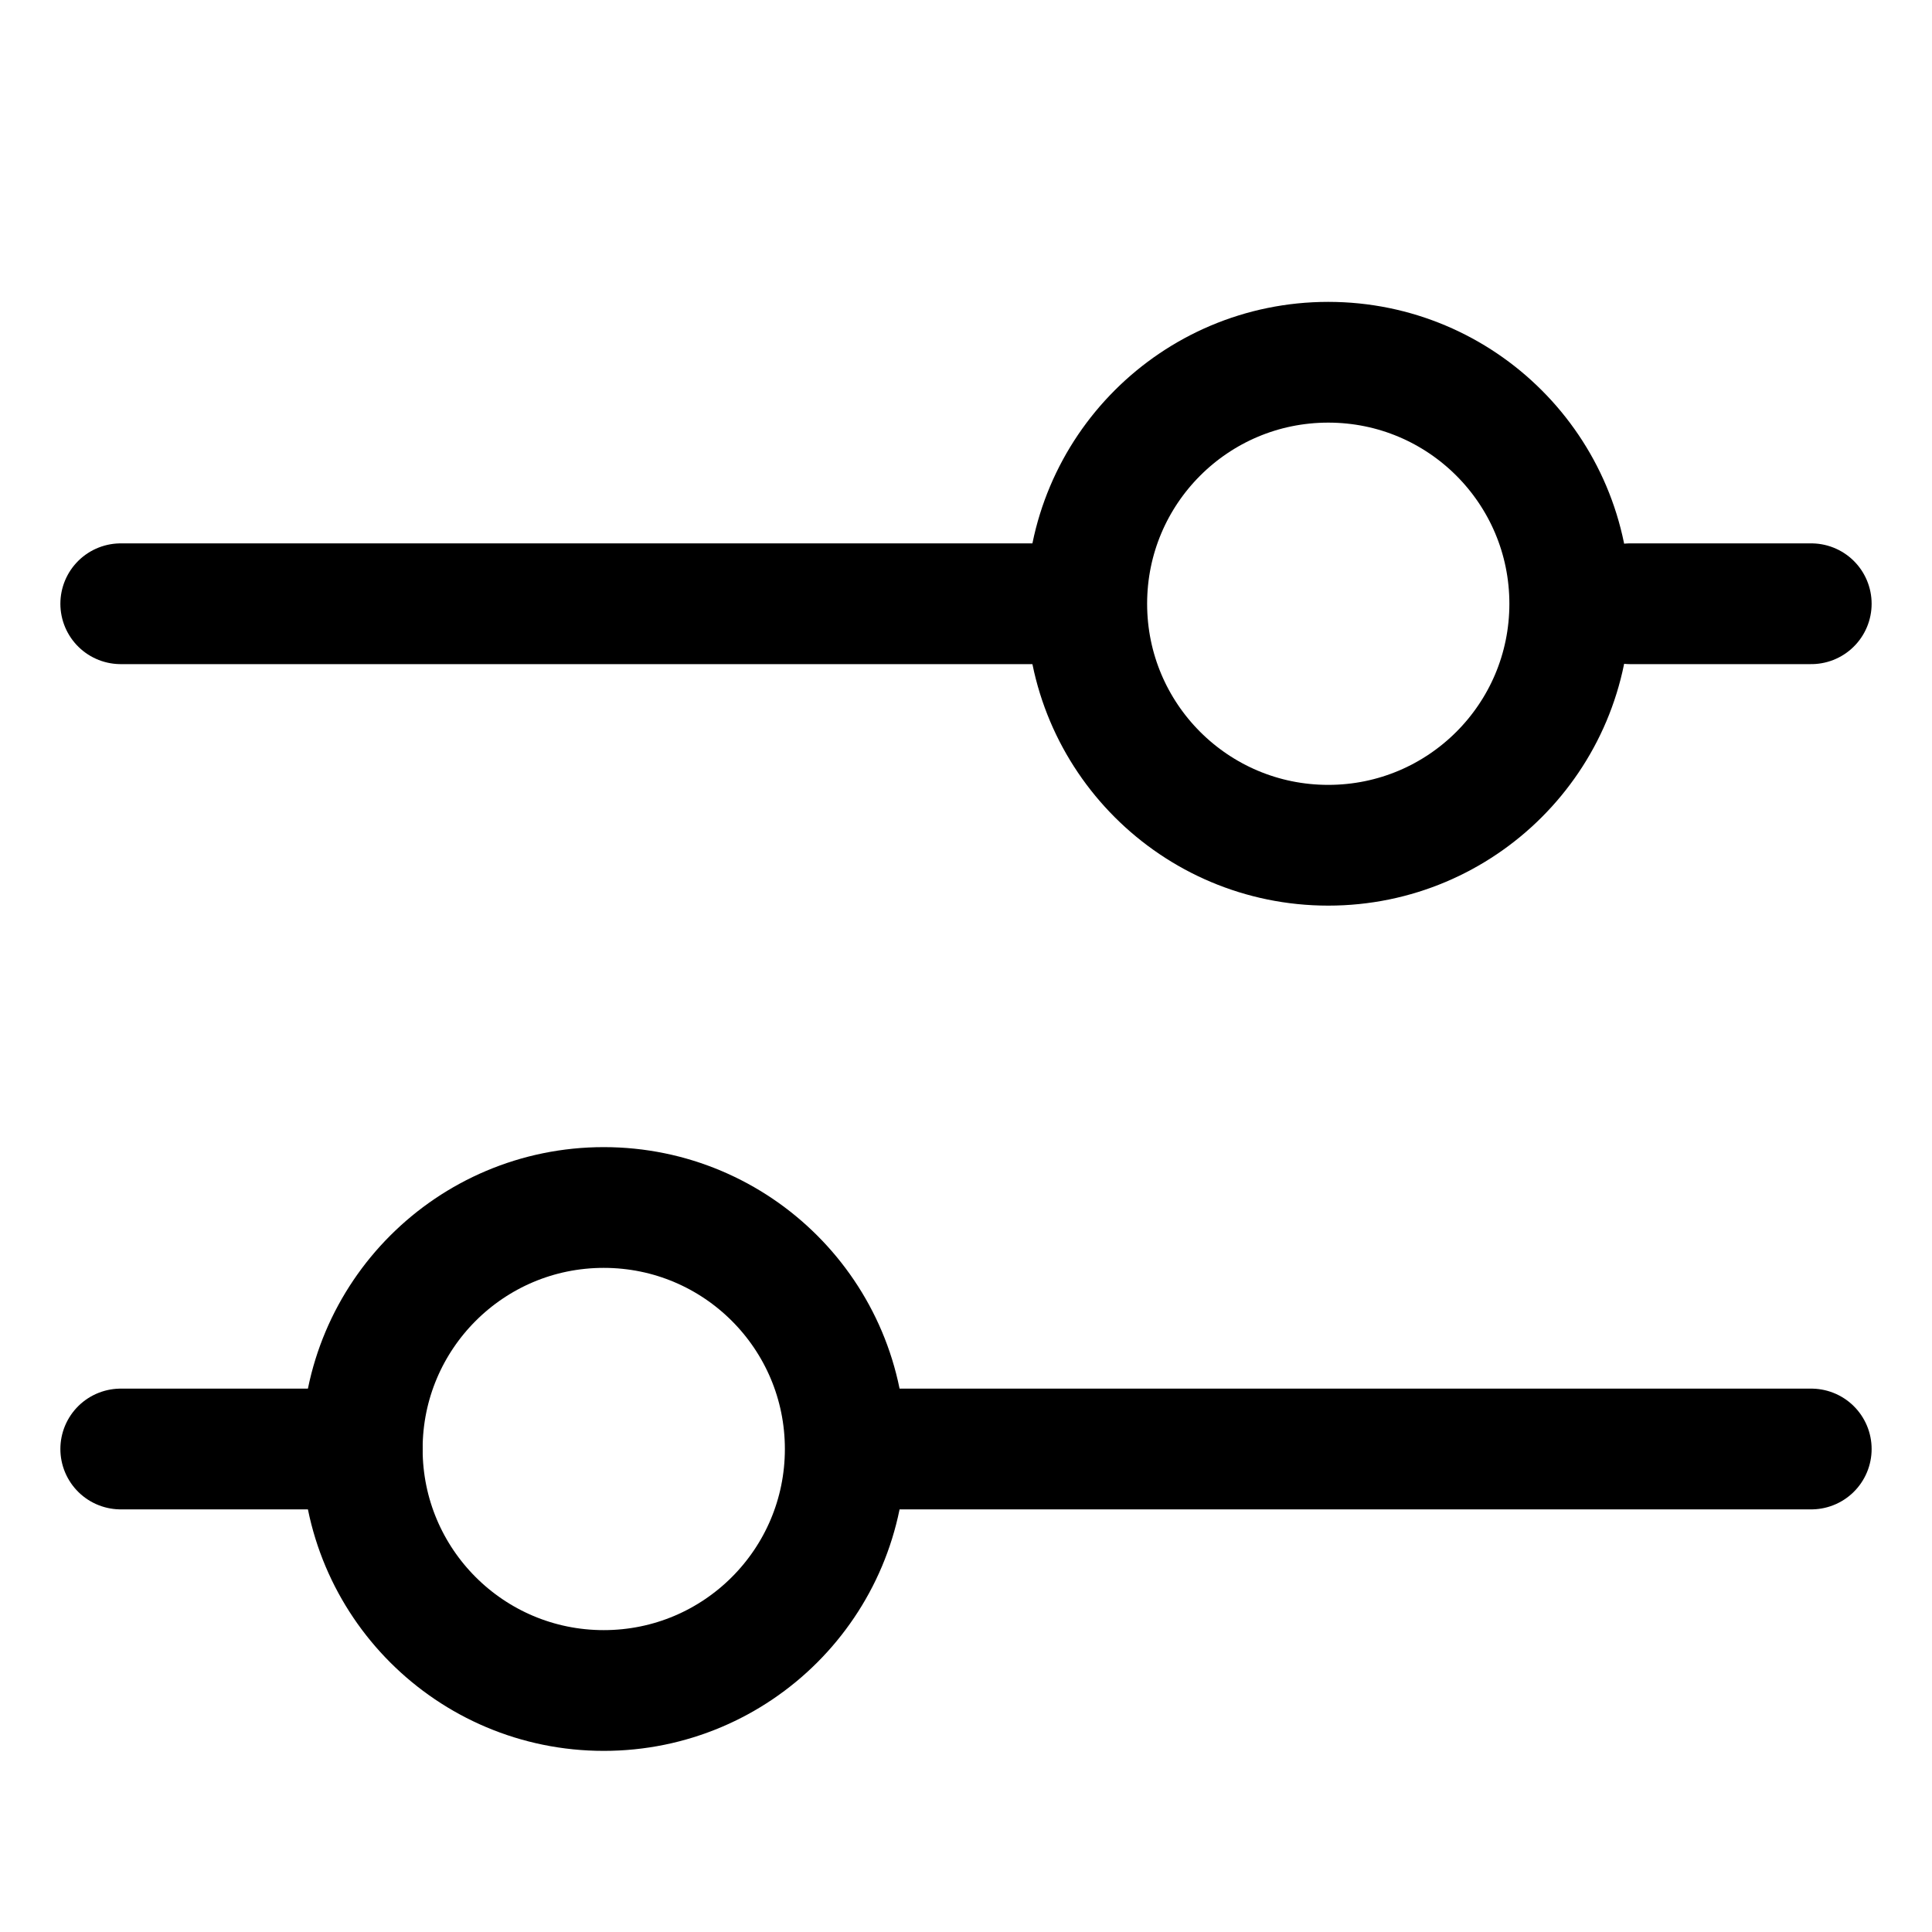
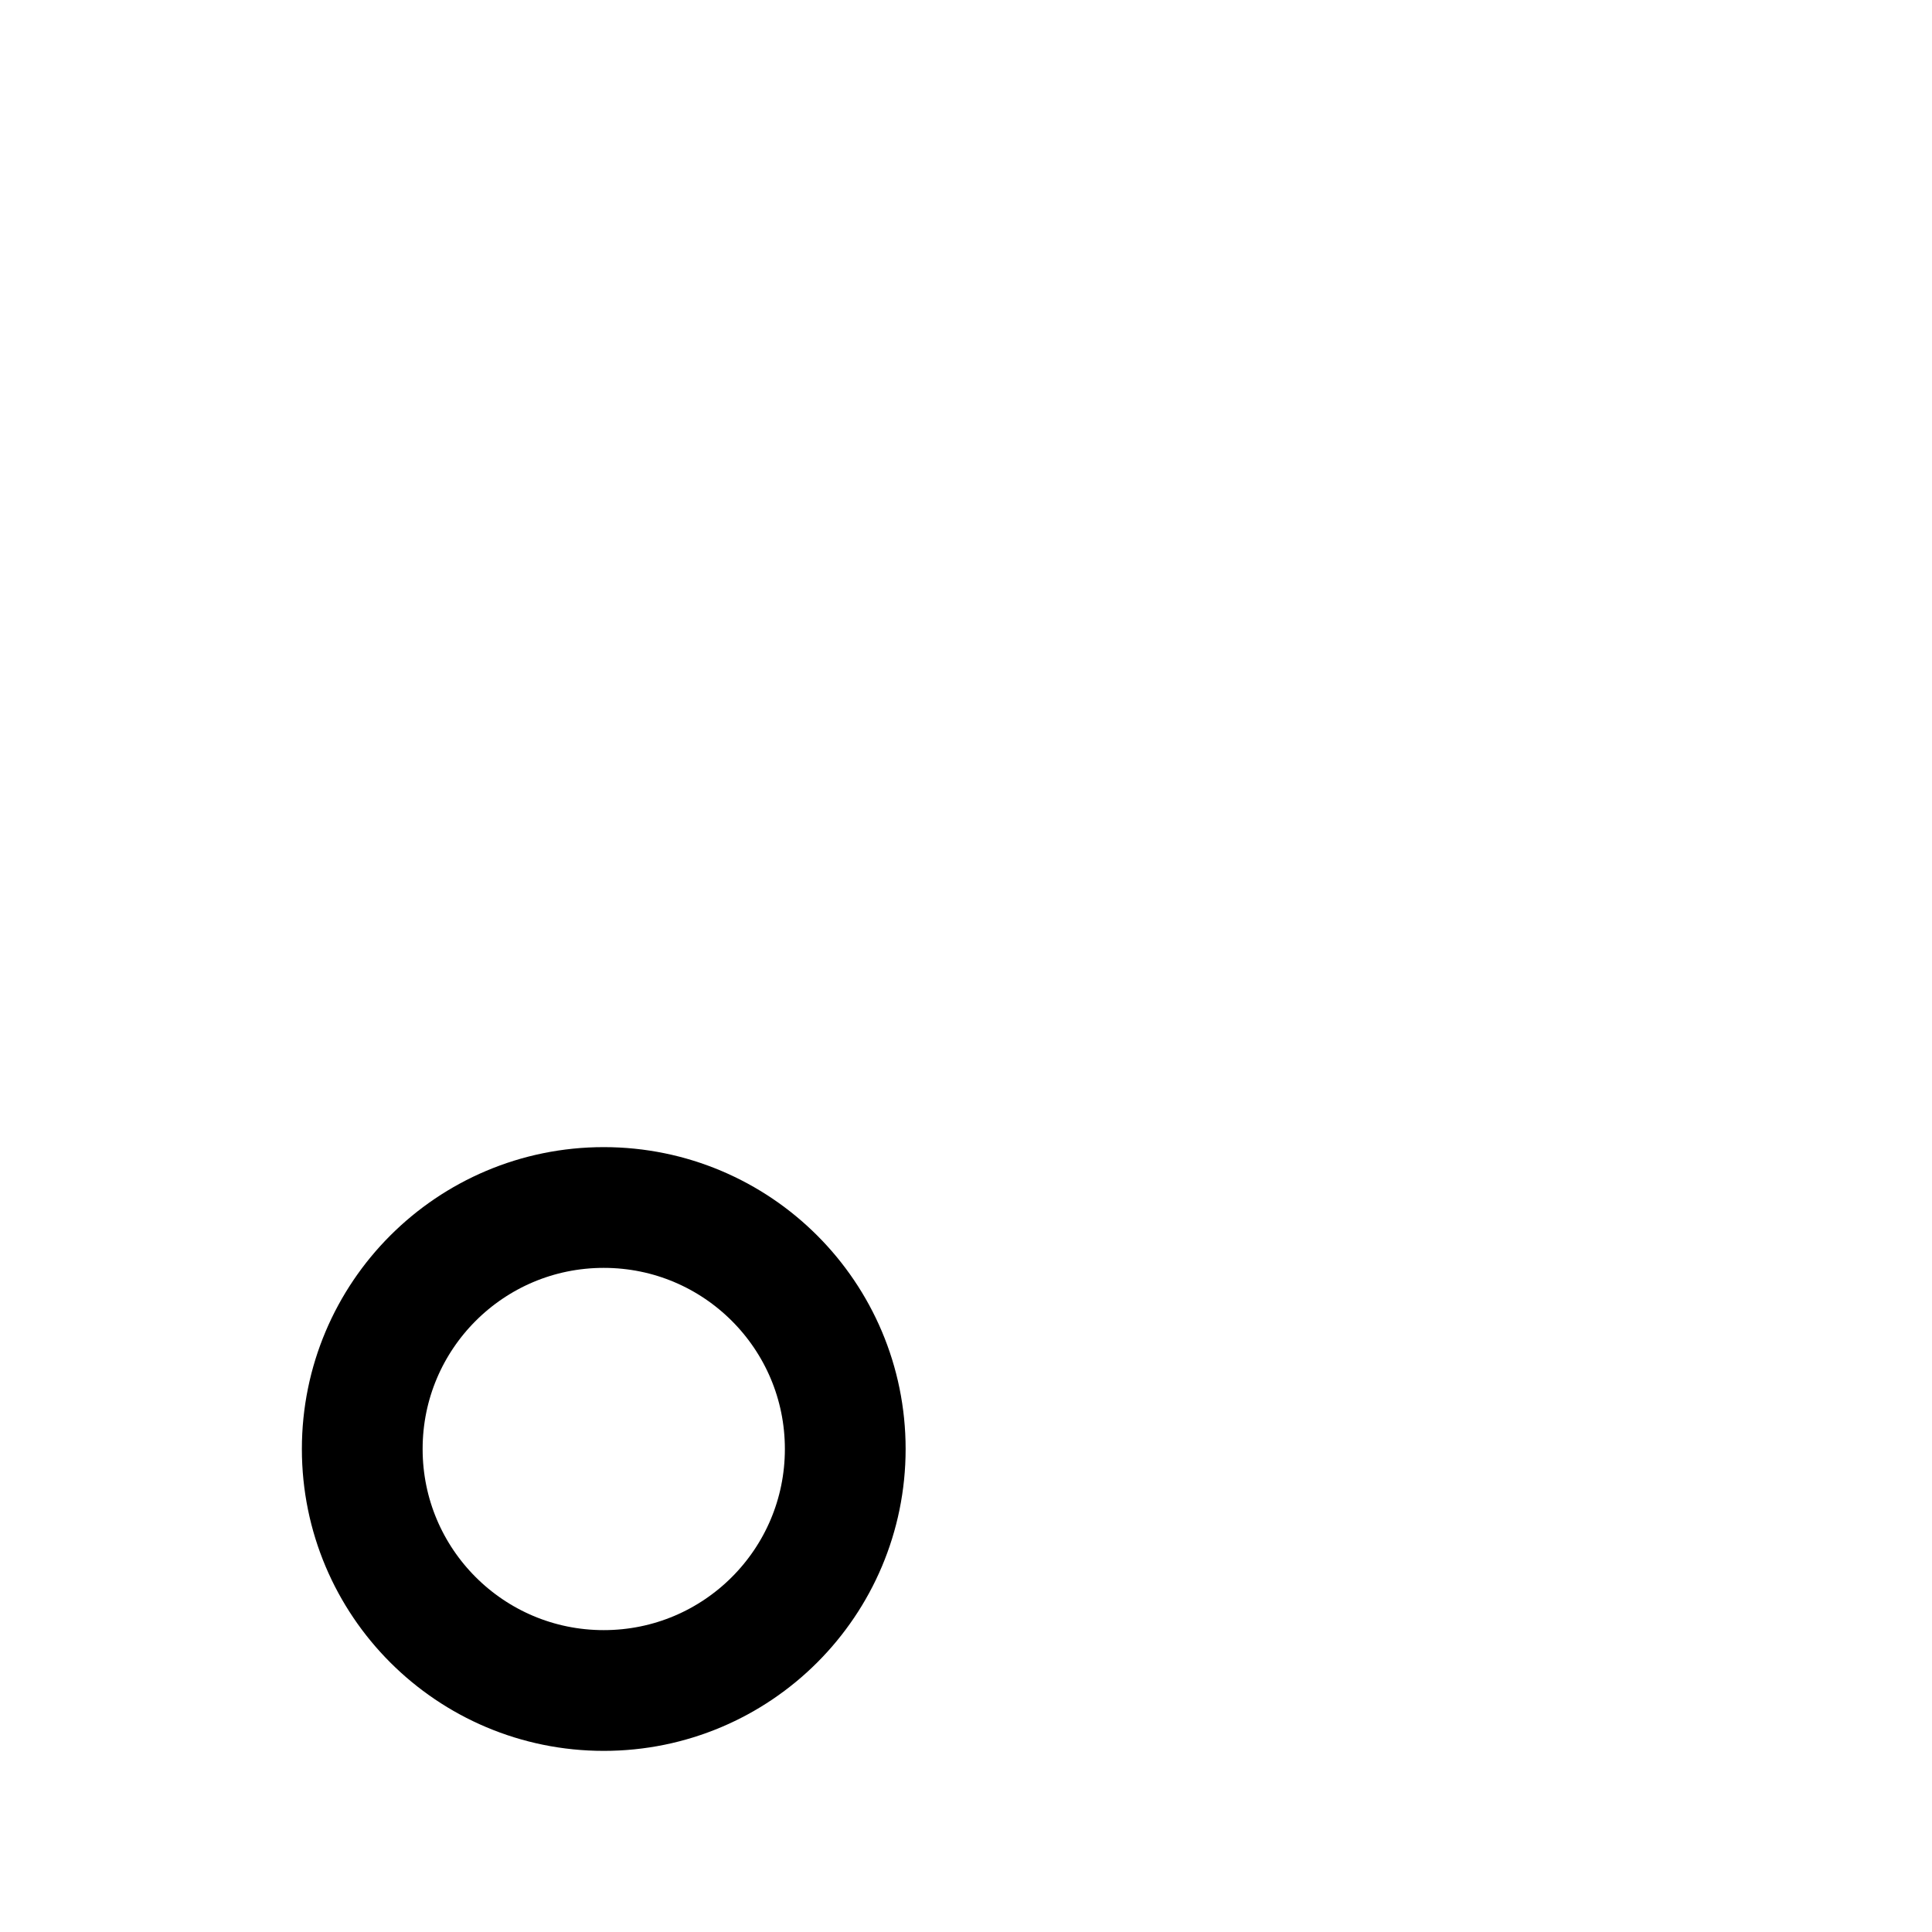
<svg xmlns="http://www.w3.org/2000/svg" width="16" height="16" viewBox="0 0 16 16" fill="none">
-   <path d="M1 12L3 12M7.125 12L15 12M13.5 5L15 5M1 5L8.875 5" stroke="black" stroke-linecap="round" />
-   <path d="M9 5C9 6.105 9.895 7 11 7C12.105 7 13 6.105 13 5C13 3.895 12.105 3 11 3C9.895 3 9 3.895 9 5Z" stroke="black" stroke-linecap="round" />
  <path d="M3 12C3 13.105 3.895 14 5 14C6.105 14 7 13.105 7 12C7 10.895 6.105 10 5 10C3.895 10 3 10.895 3 12Z" stroke="black" stroke-linecap="round" />
</svg>